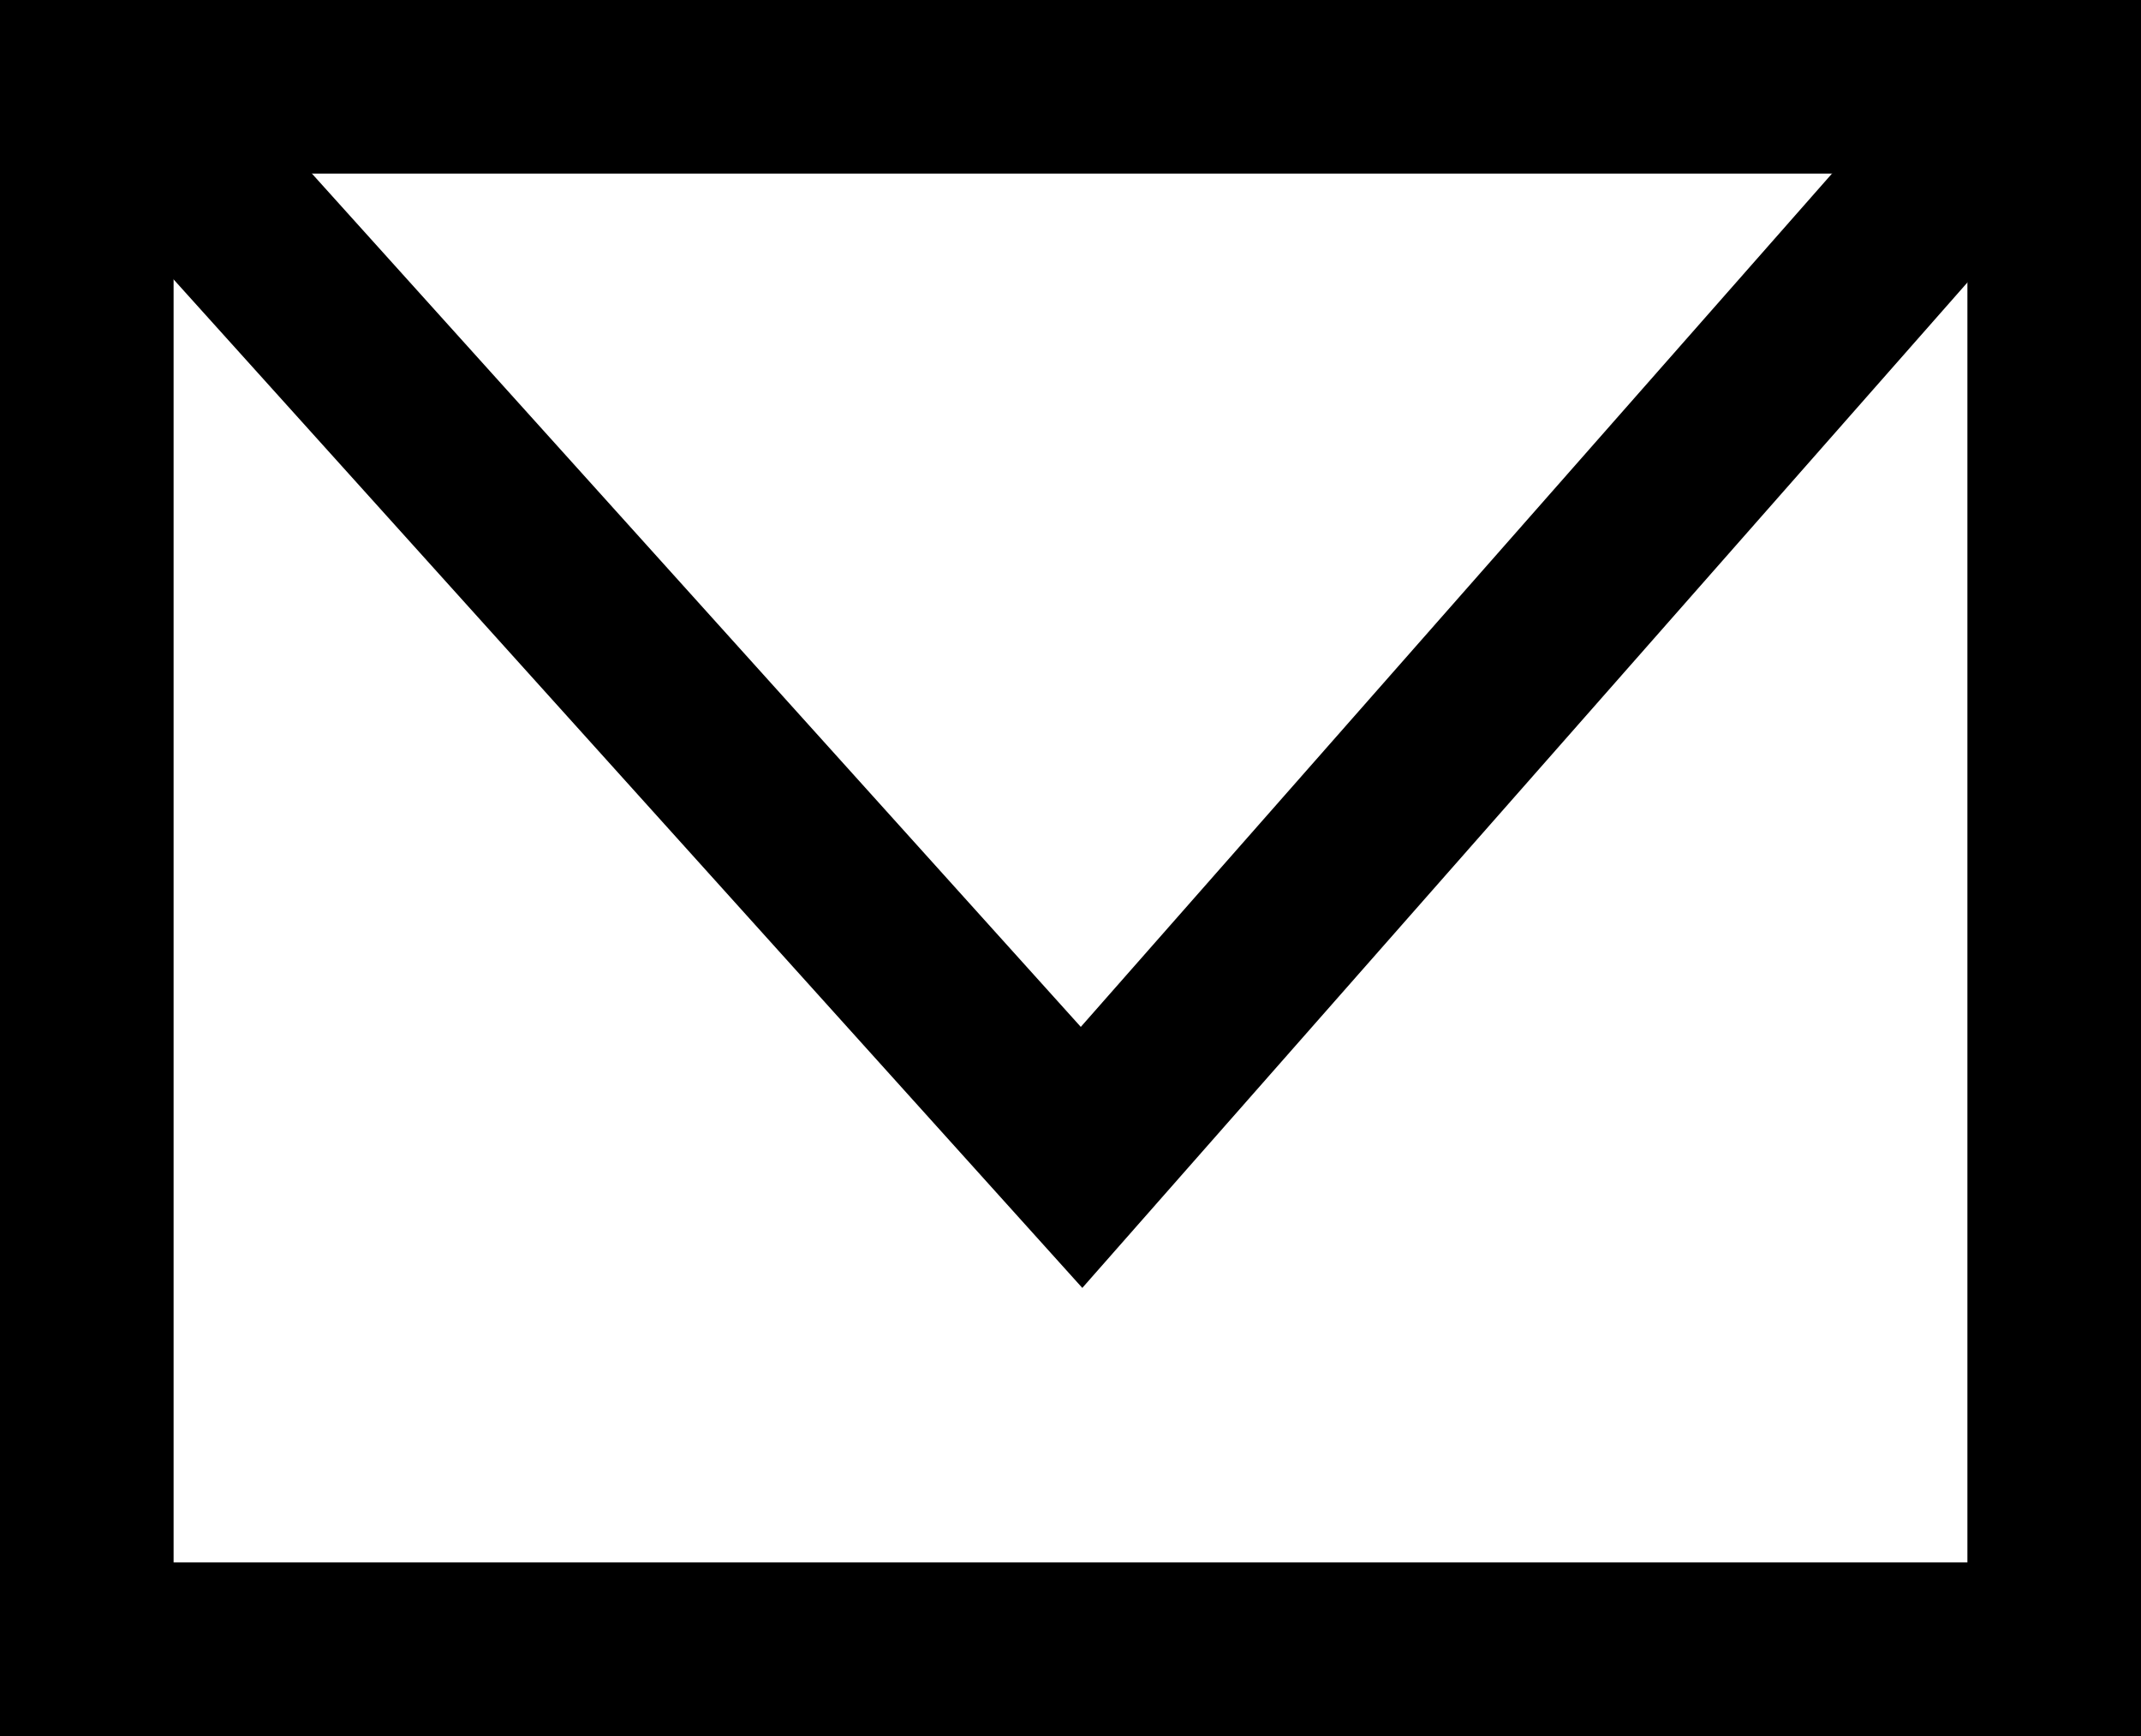
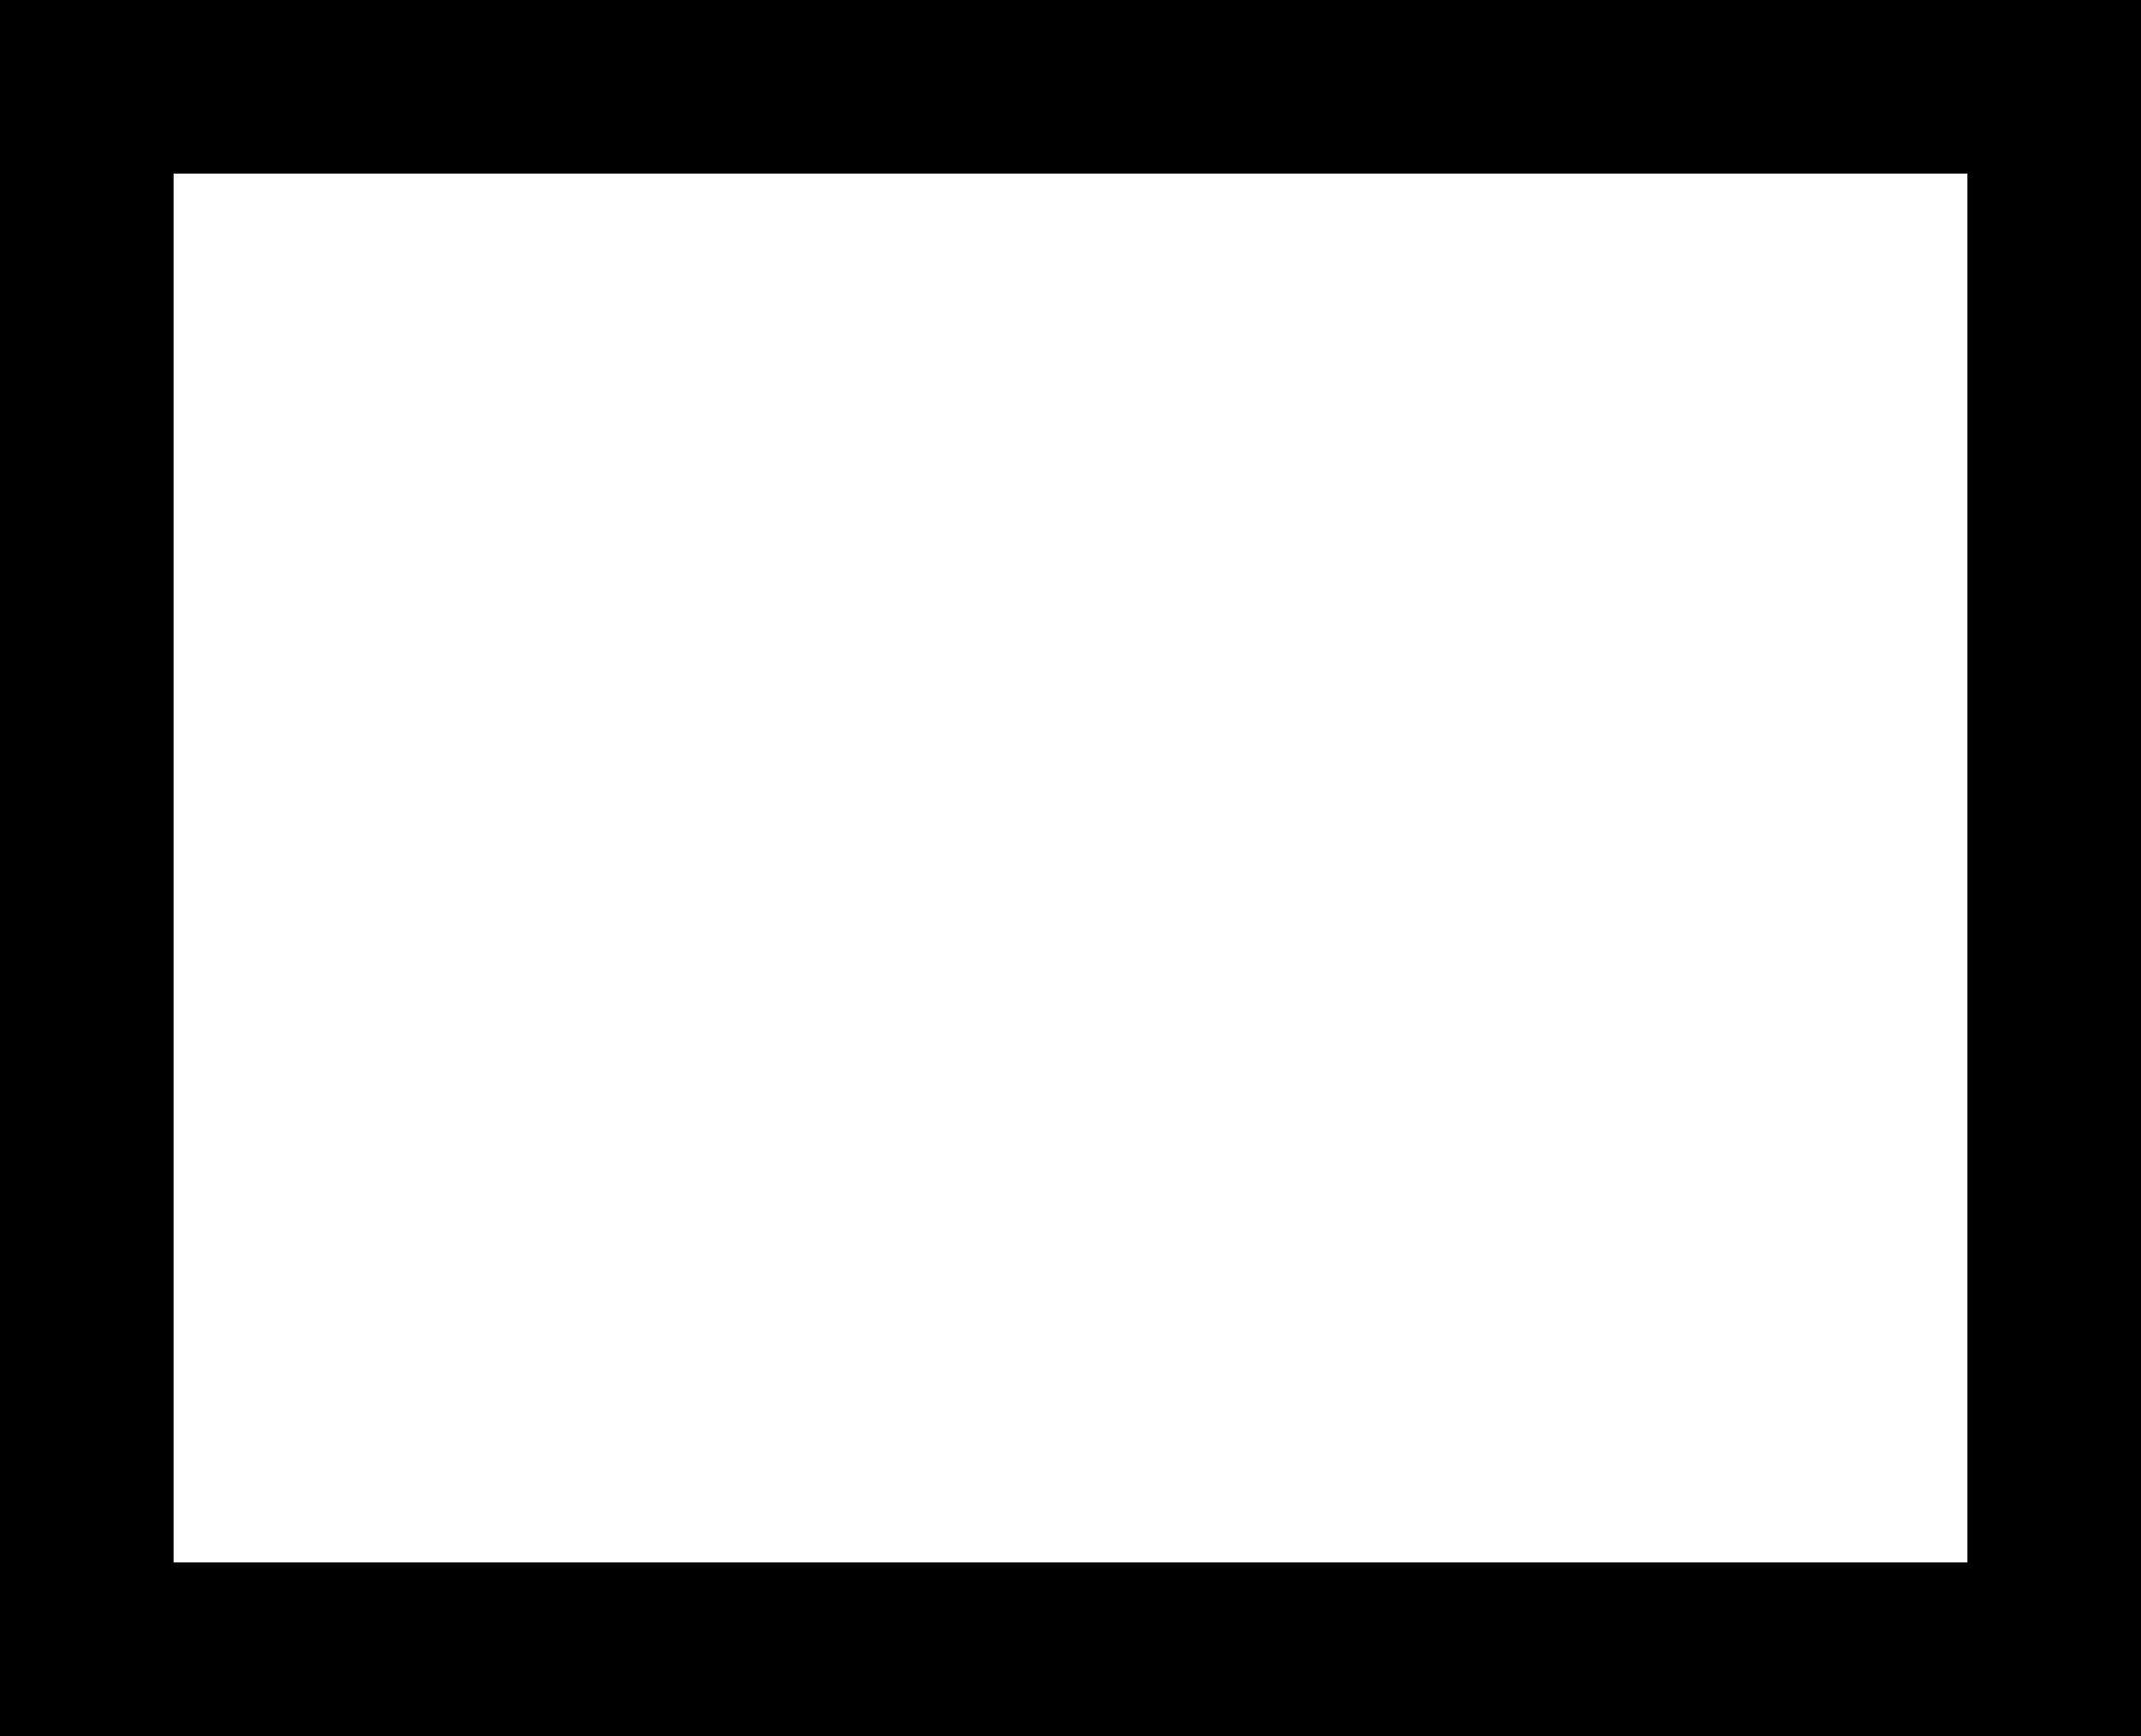
<svg xmlns="http://www.w3.org/2000/svg" width="37" height="30" viewBox="0 0 37 30" fill="none">
-   <path d="M34.944 1.539L18.691 20.001L2.055 1.539" stroke="black" stroke-width="3" />
  <rect x="1.5" y="1.5" width="34" height="27" stroke="black" stroke-width="3" />
</svg>